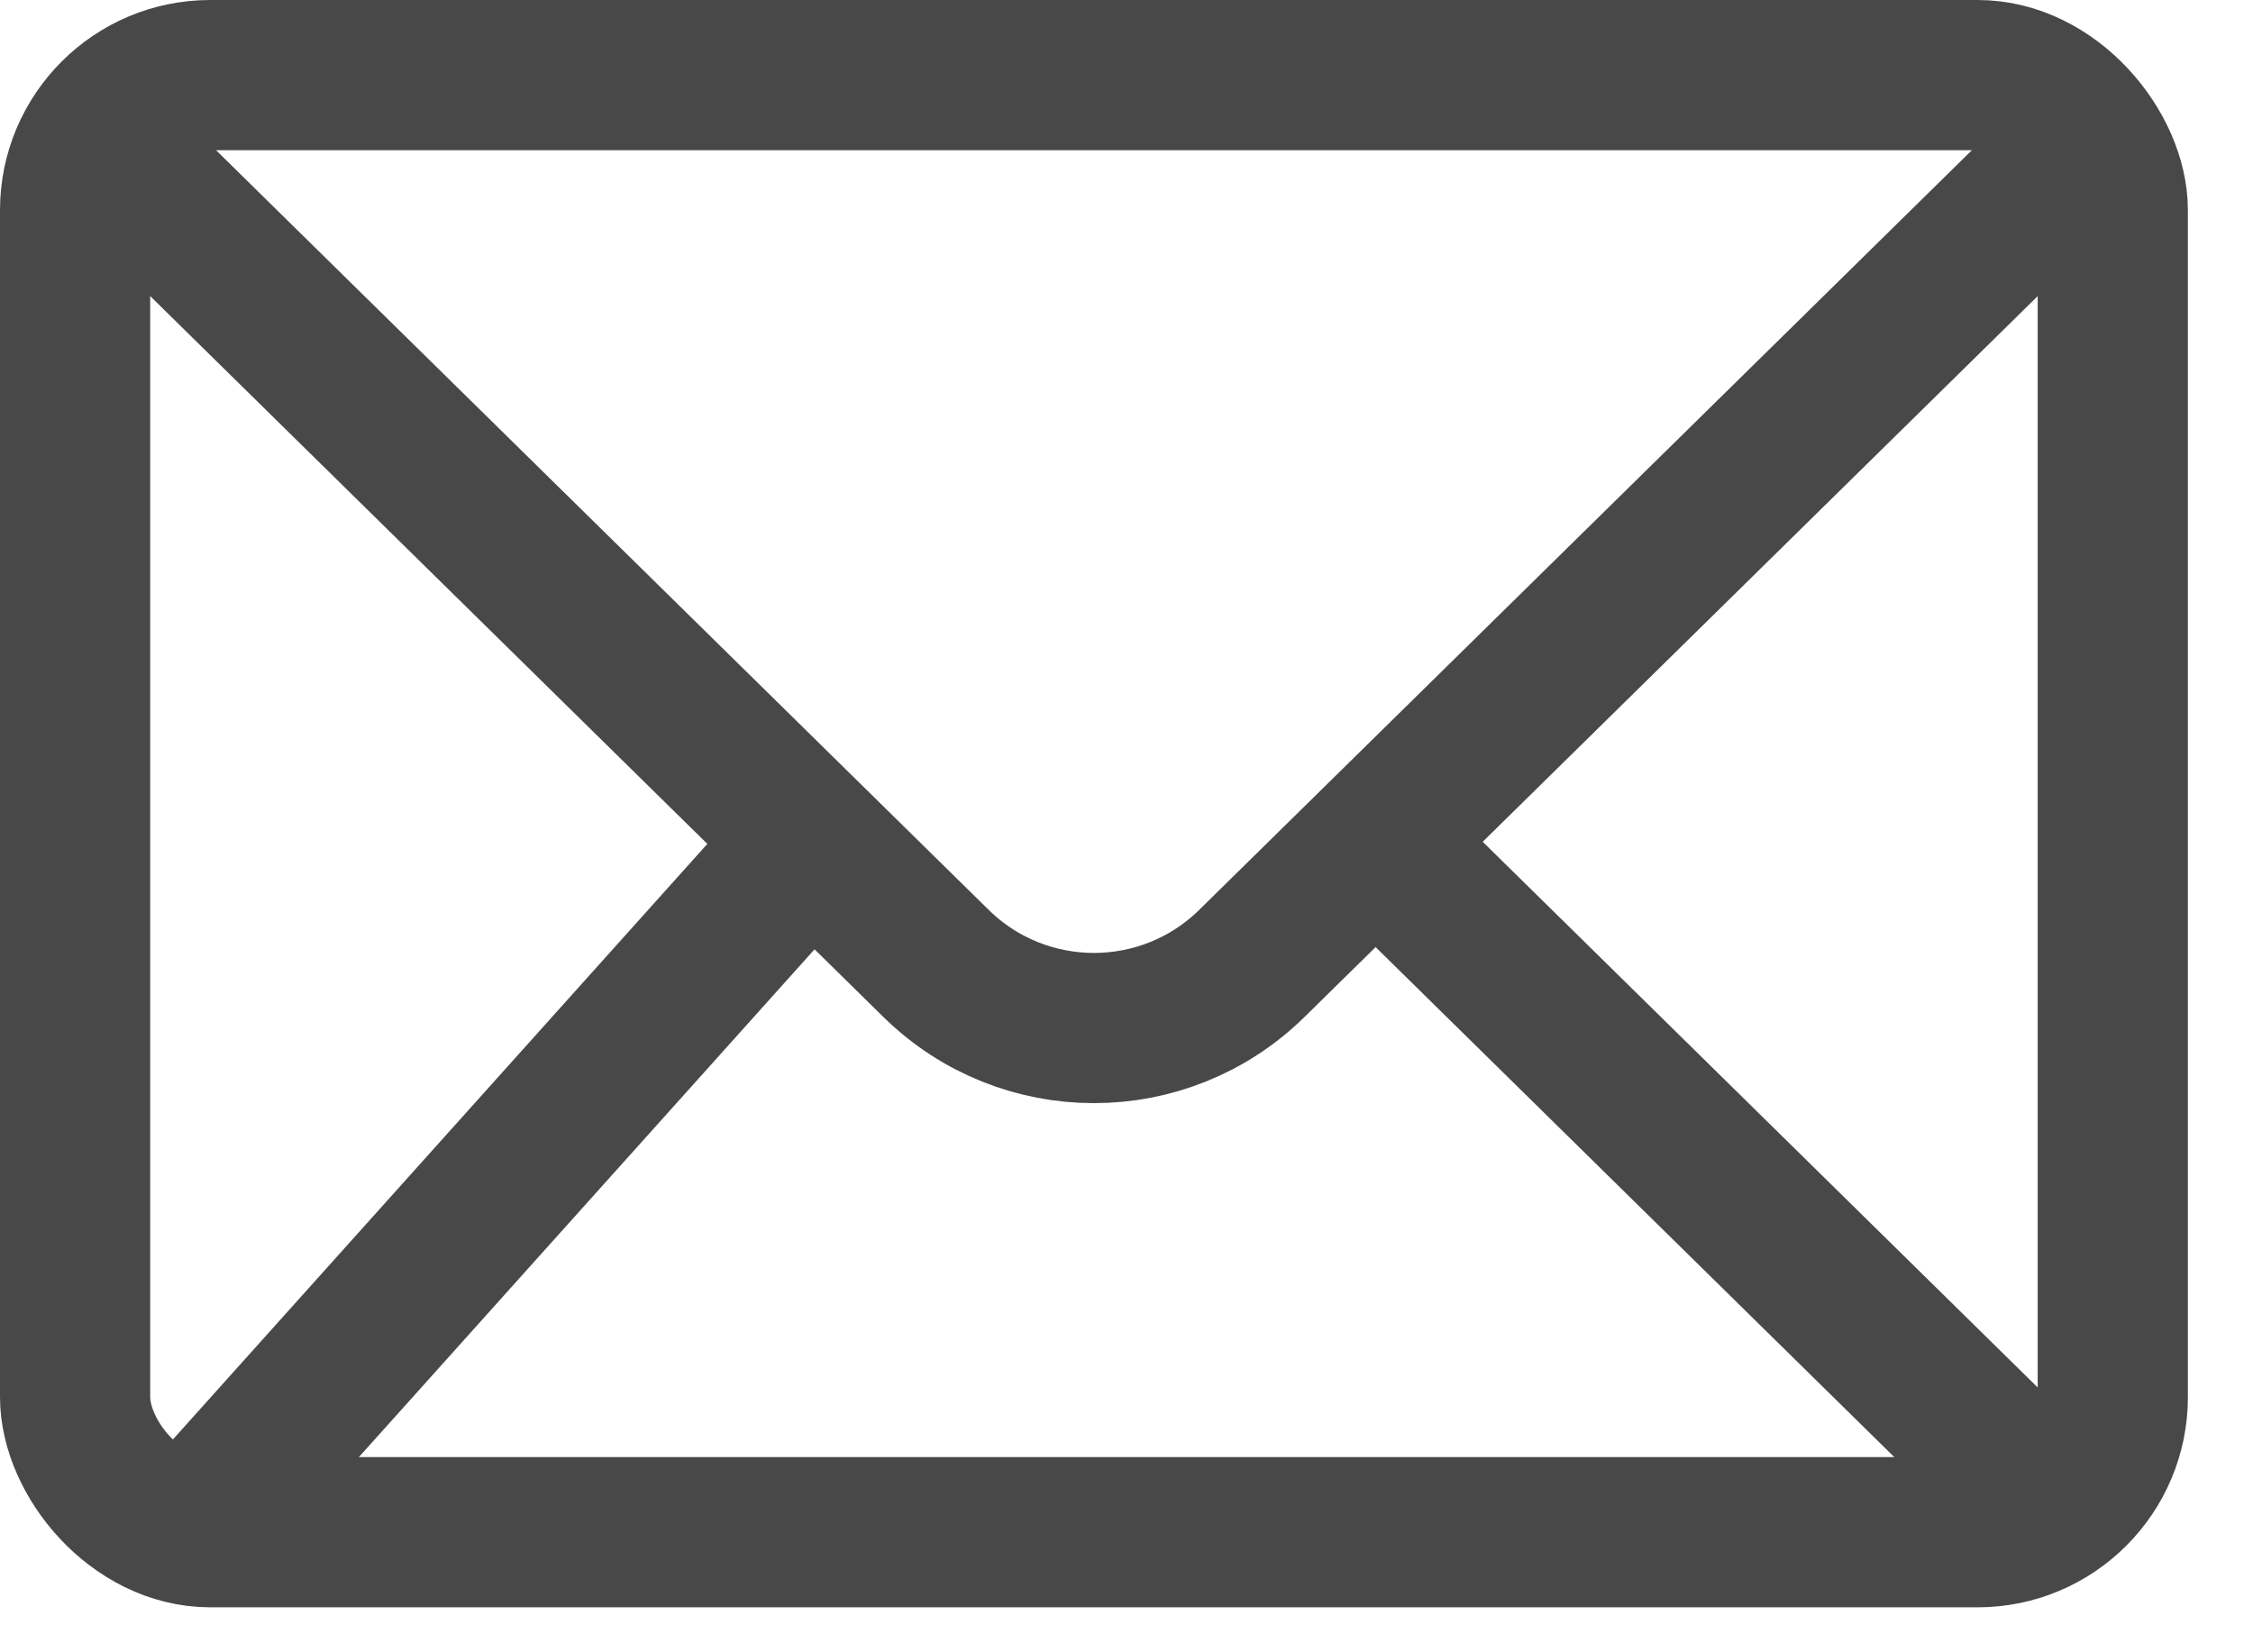
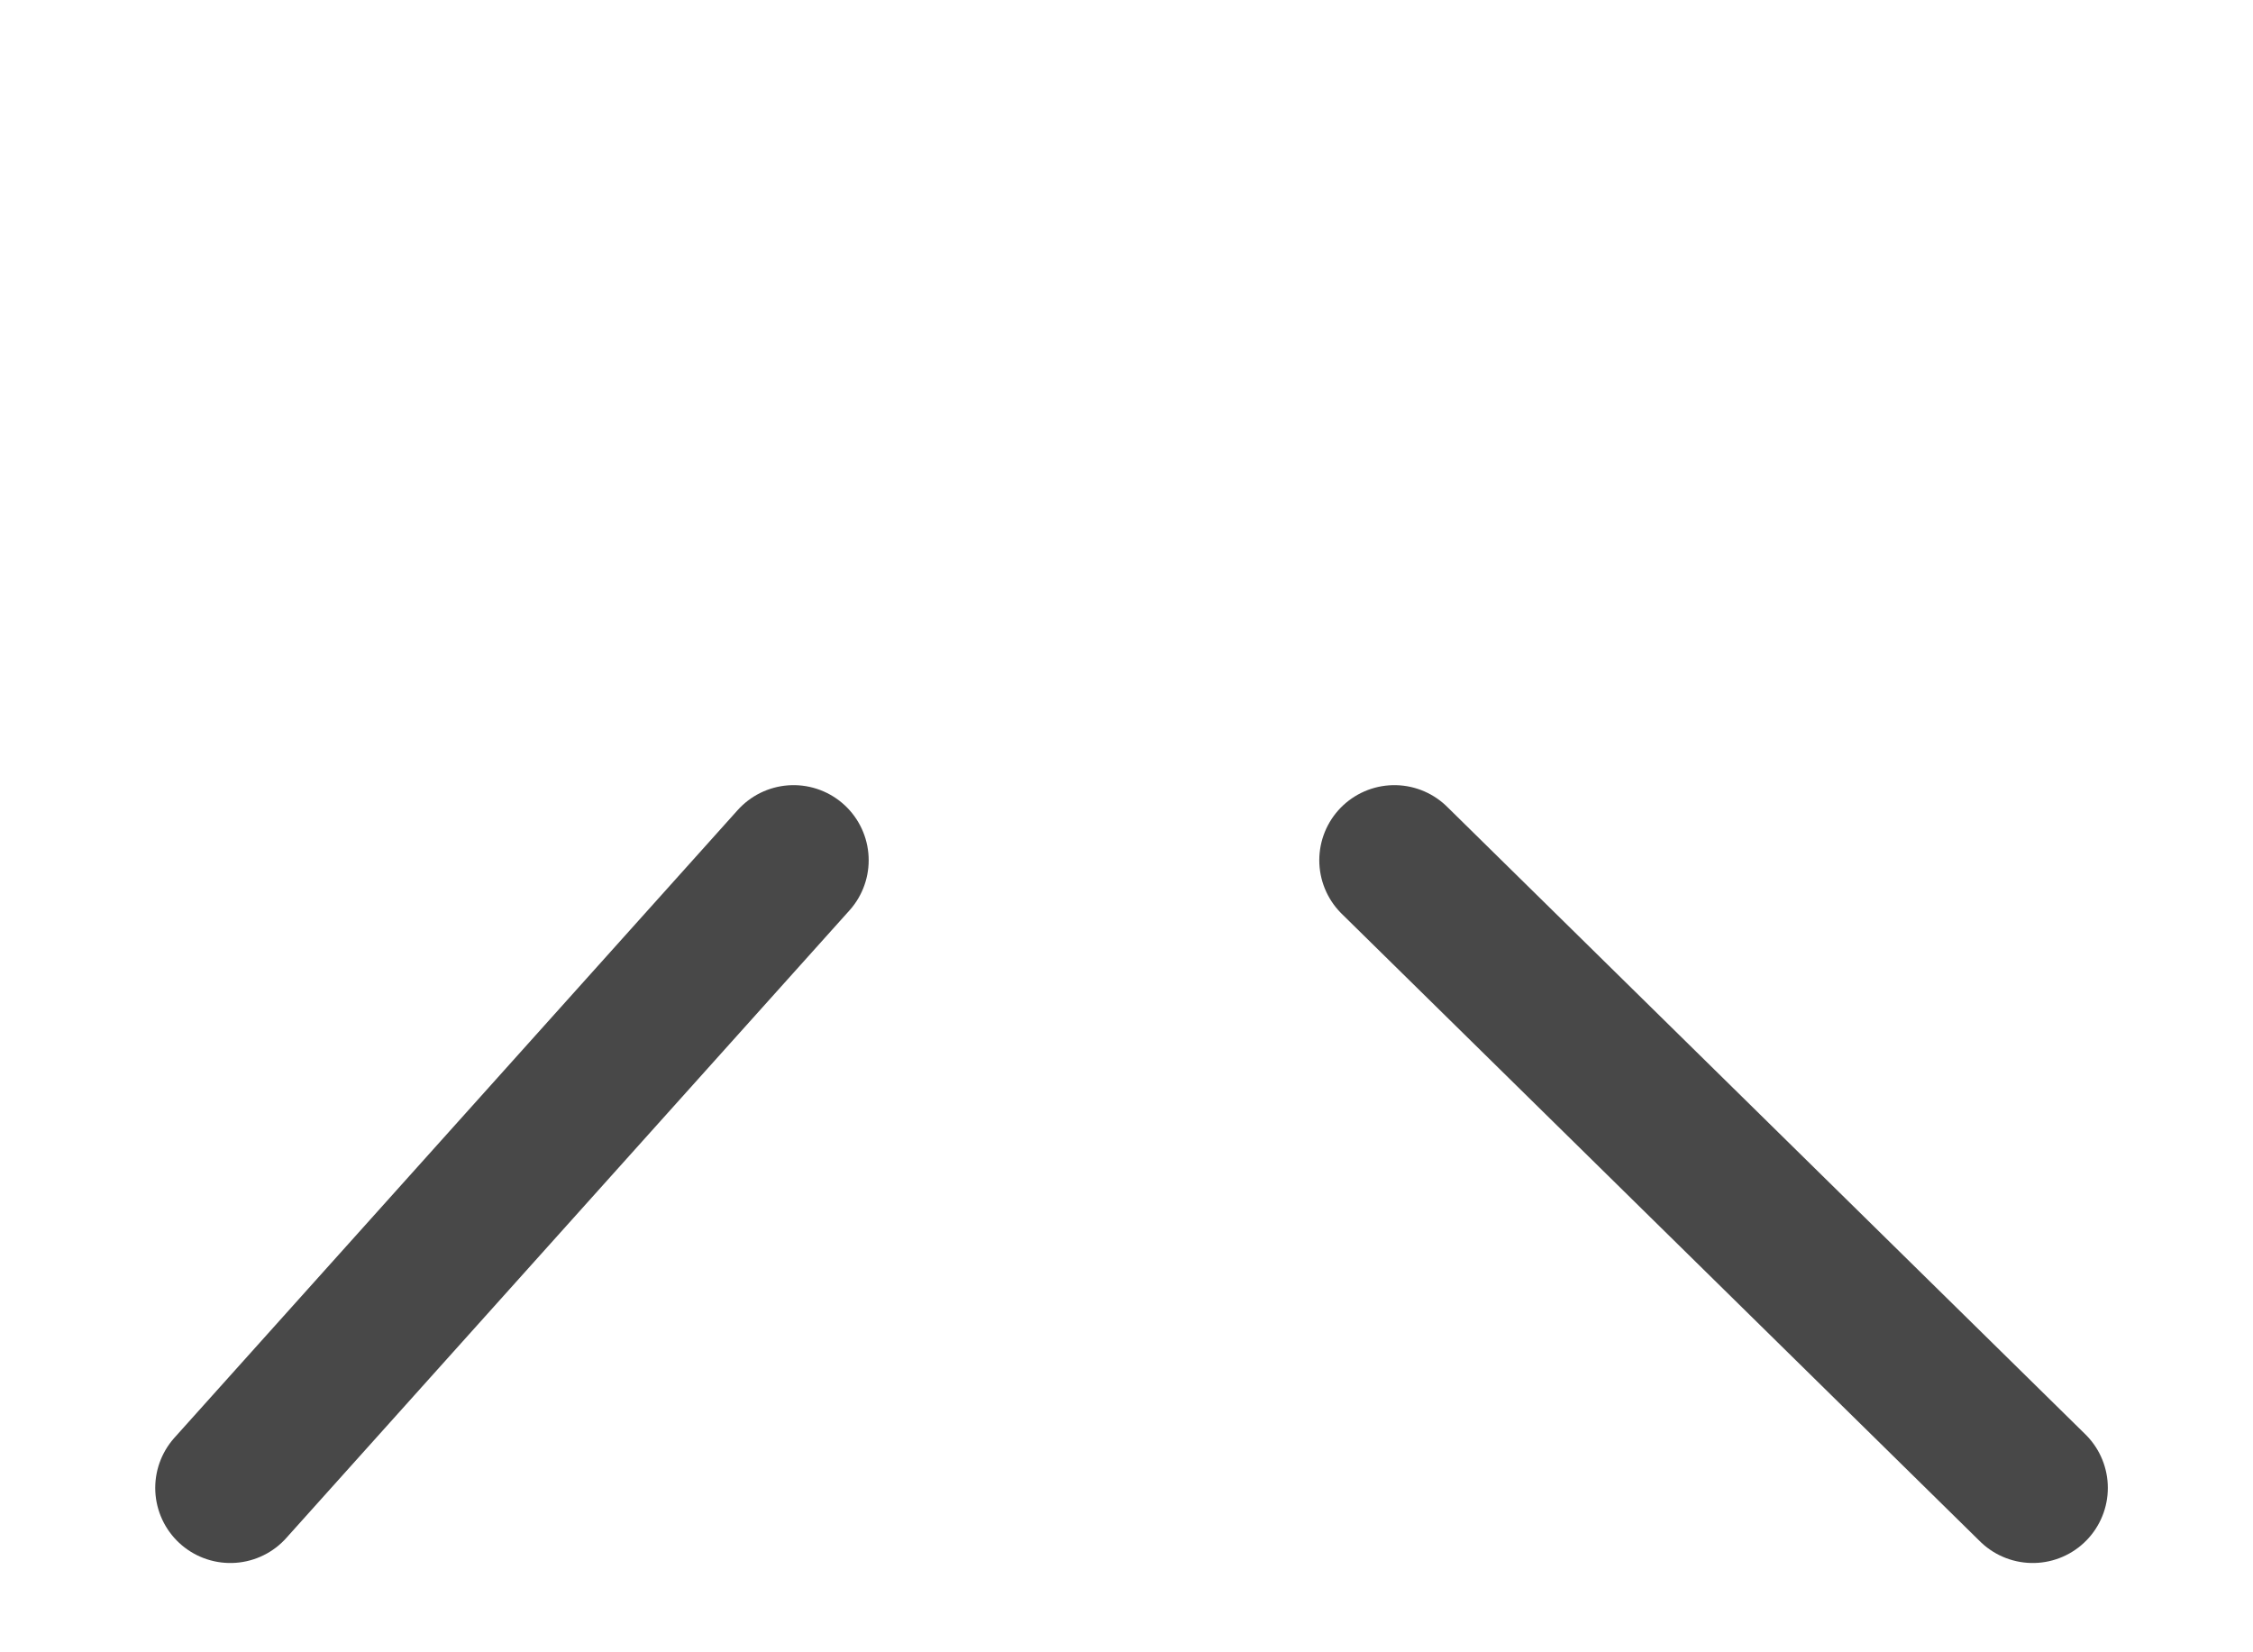
<svg xmlns="http://www.w3.org/2000/svg" width="30" height="22" viewBox="0 0 30 22" fill="none">
-   <path d="M2.067 2.606L12.463 12.827C13.631 13.975 15.502 13.975 16.67 12.827L27.567 2.114" stroke="#484848" stroke-width="2" stroke-miterlimit="10" stroke-linecap="round" stroke-linejoin="round" />
  <path d="M27.067 19.811L18.567 11.454" stroke="#484848" stroke-width="2" stroke-miterlimit="10" stroke-linecap="round" stroke-linejoin="round" />
  <path d="M3.067 19.811L10.567 11.454" stroke="#484848" stroke-width="2" stroke-miterlimit="10" stroke-linecap="round" stroke-linejoin="round" />
-   <rect x="1" y="1" width="27.133" height="19.401" rx="1.8" stroke="#484848" stroke-width="2" stroke-miterlimit="10" stroke-linecap="round" stroke-linejoin="round" />
</svg>